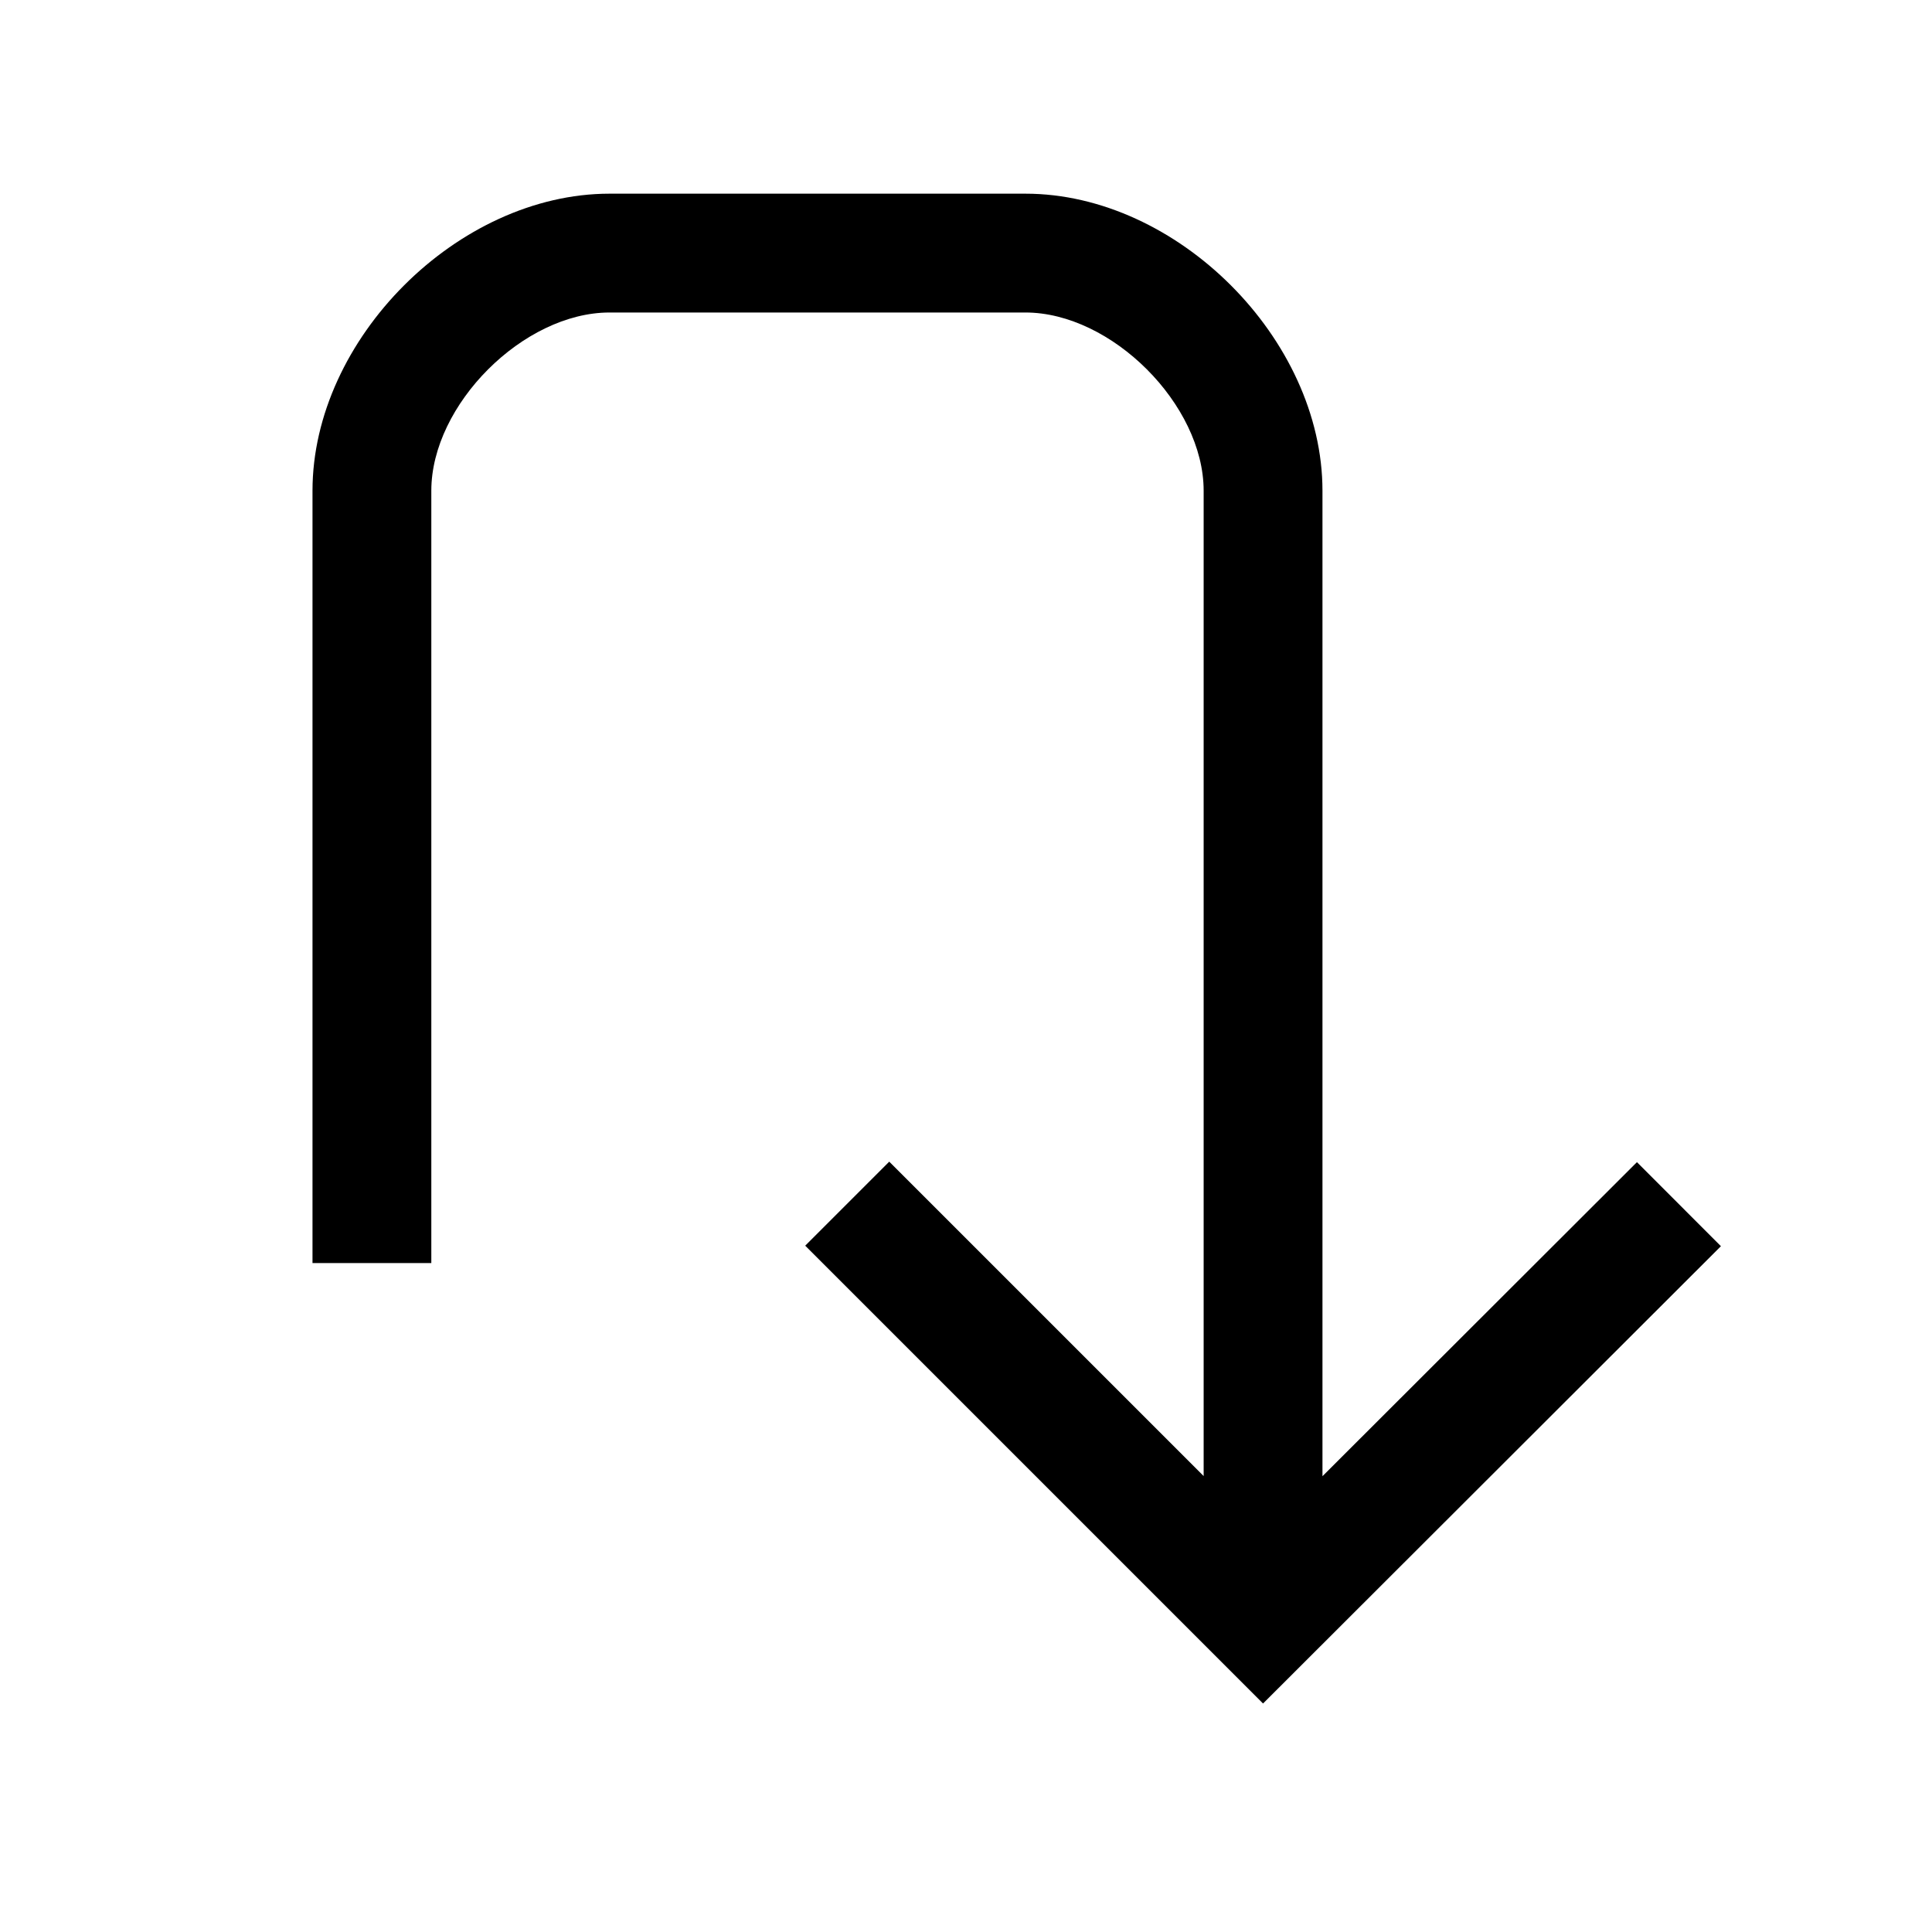
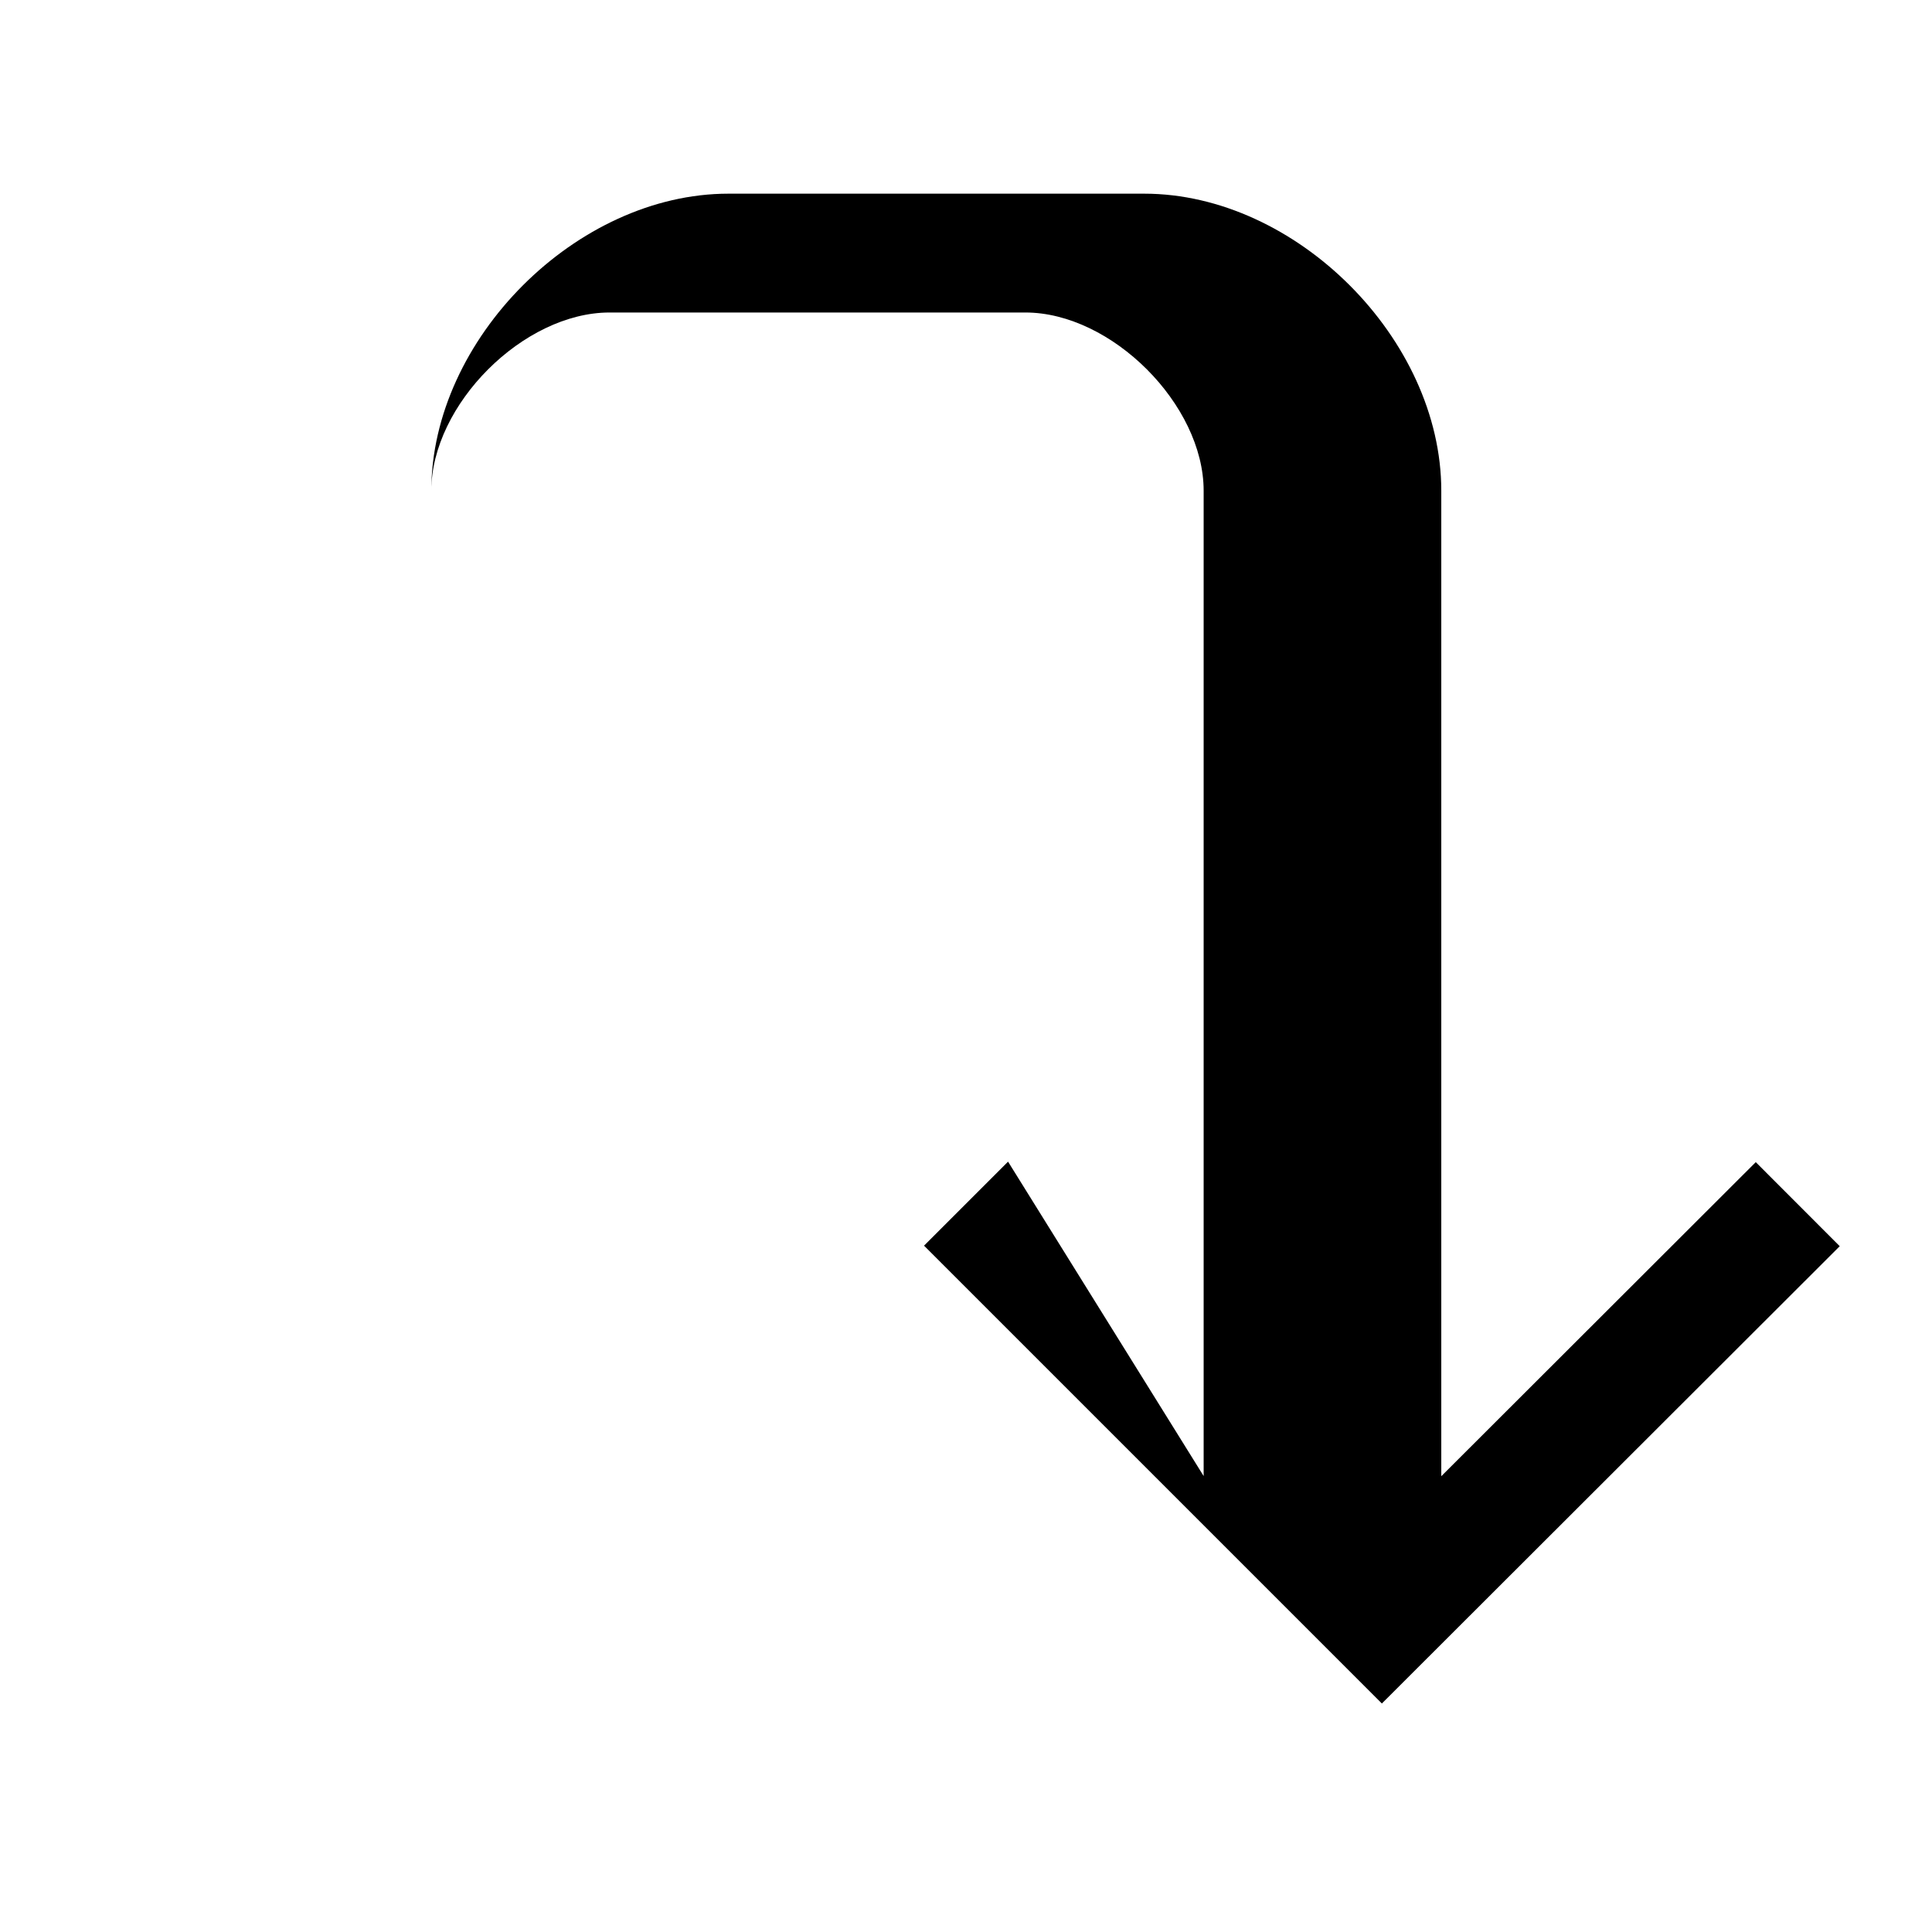
<svg xmlns="http://www.w3.org/2000/svg" fill="#000000" width="800px" height="800px" version="1.1" viewBox="144 144 512 512">
-   <path d="m462.98 535.17v-261.12c0-22.824-24.402-47.234-47.234-47.234h-110.21c-22.812 0-47.234 24.406-47.234 47.234v204.67h-31.488v-204.67c0-40.219 38.523-78.723 78.723-78.723h110.21c40.227 0 78.719 38.512 78.719 78.723v261.16l83.34-83.23 22.254 22.277-121.34 121.19-121.33-121.33 22.266-22.266z" />
+   <path d="m462.98 535.17v-261.12c0-22.824-24.402-47.234-47.234-47.234h-110.21c-22.812 0-47.234 24.406-47.234 47.234v204.67v-204.67c0-40.219 38.523-78.723 78.723-78.723h110.21c40.227 0 78.719 38.512 78.719 78.723v261.16l83.34-83.23 22.254 22.277-121.34 121.19-121.33-121.33 22.266-22.266z" />
</svg>